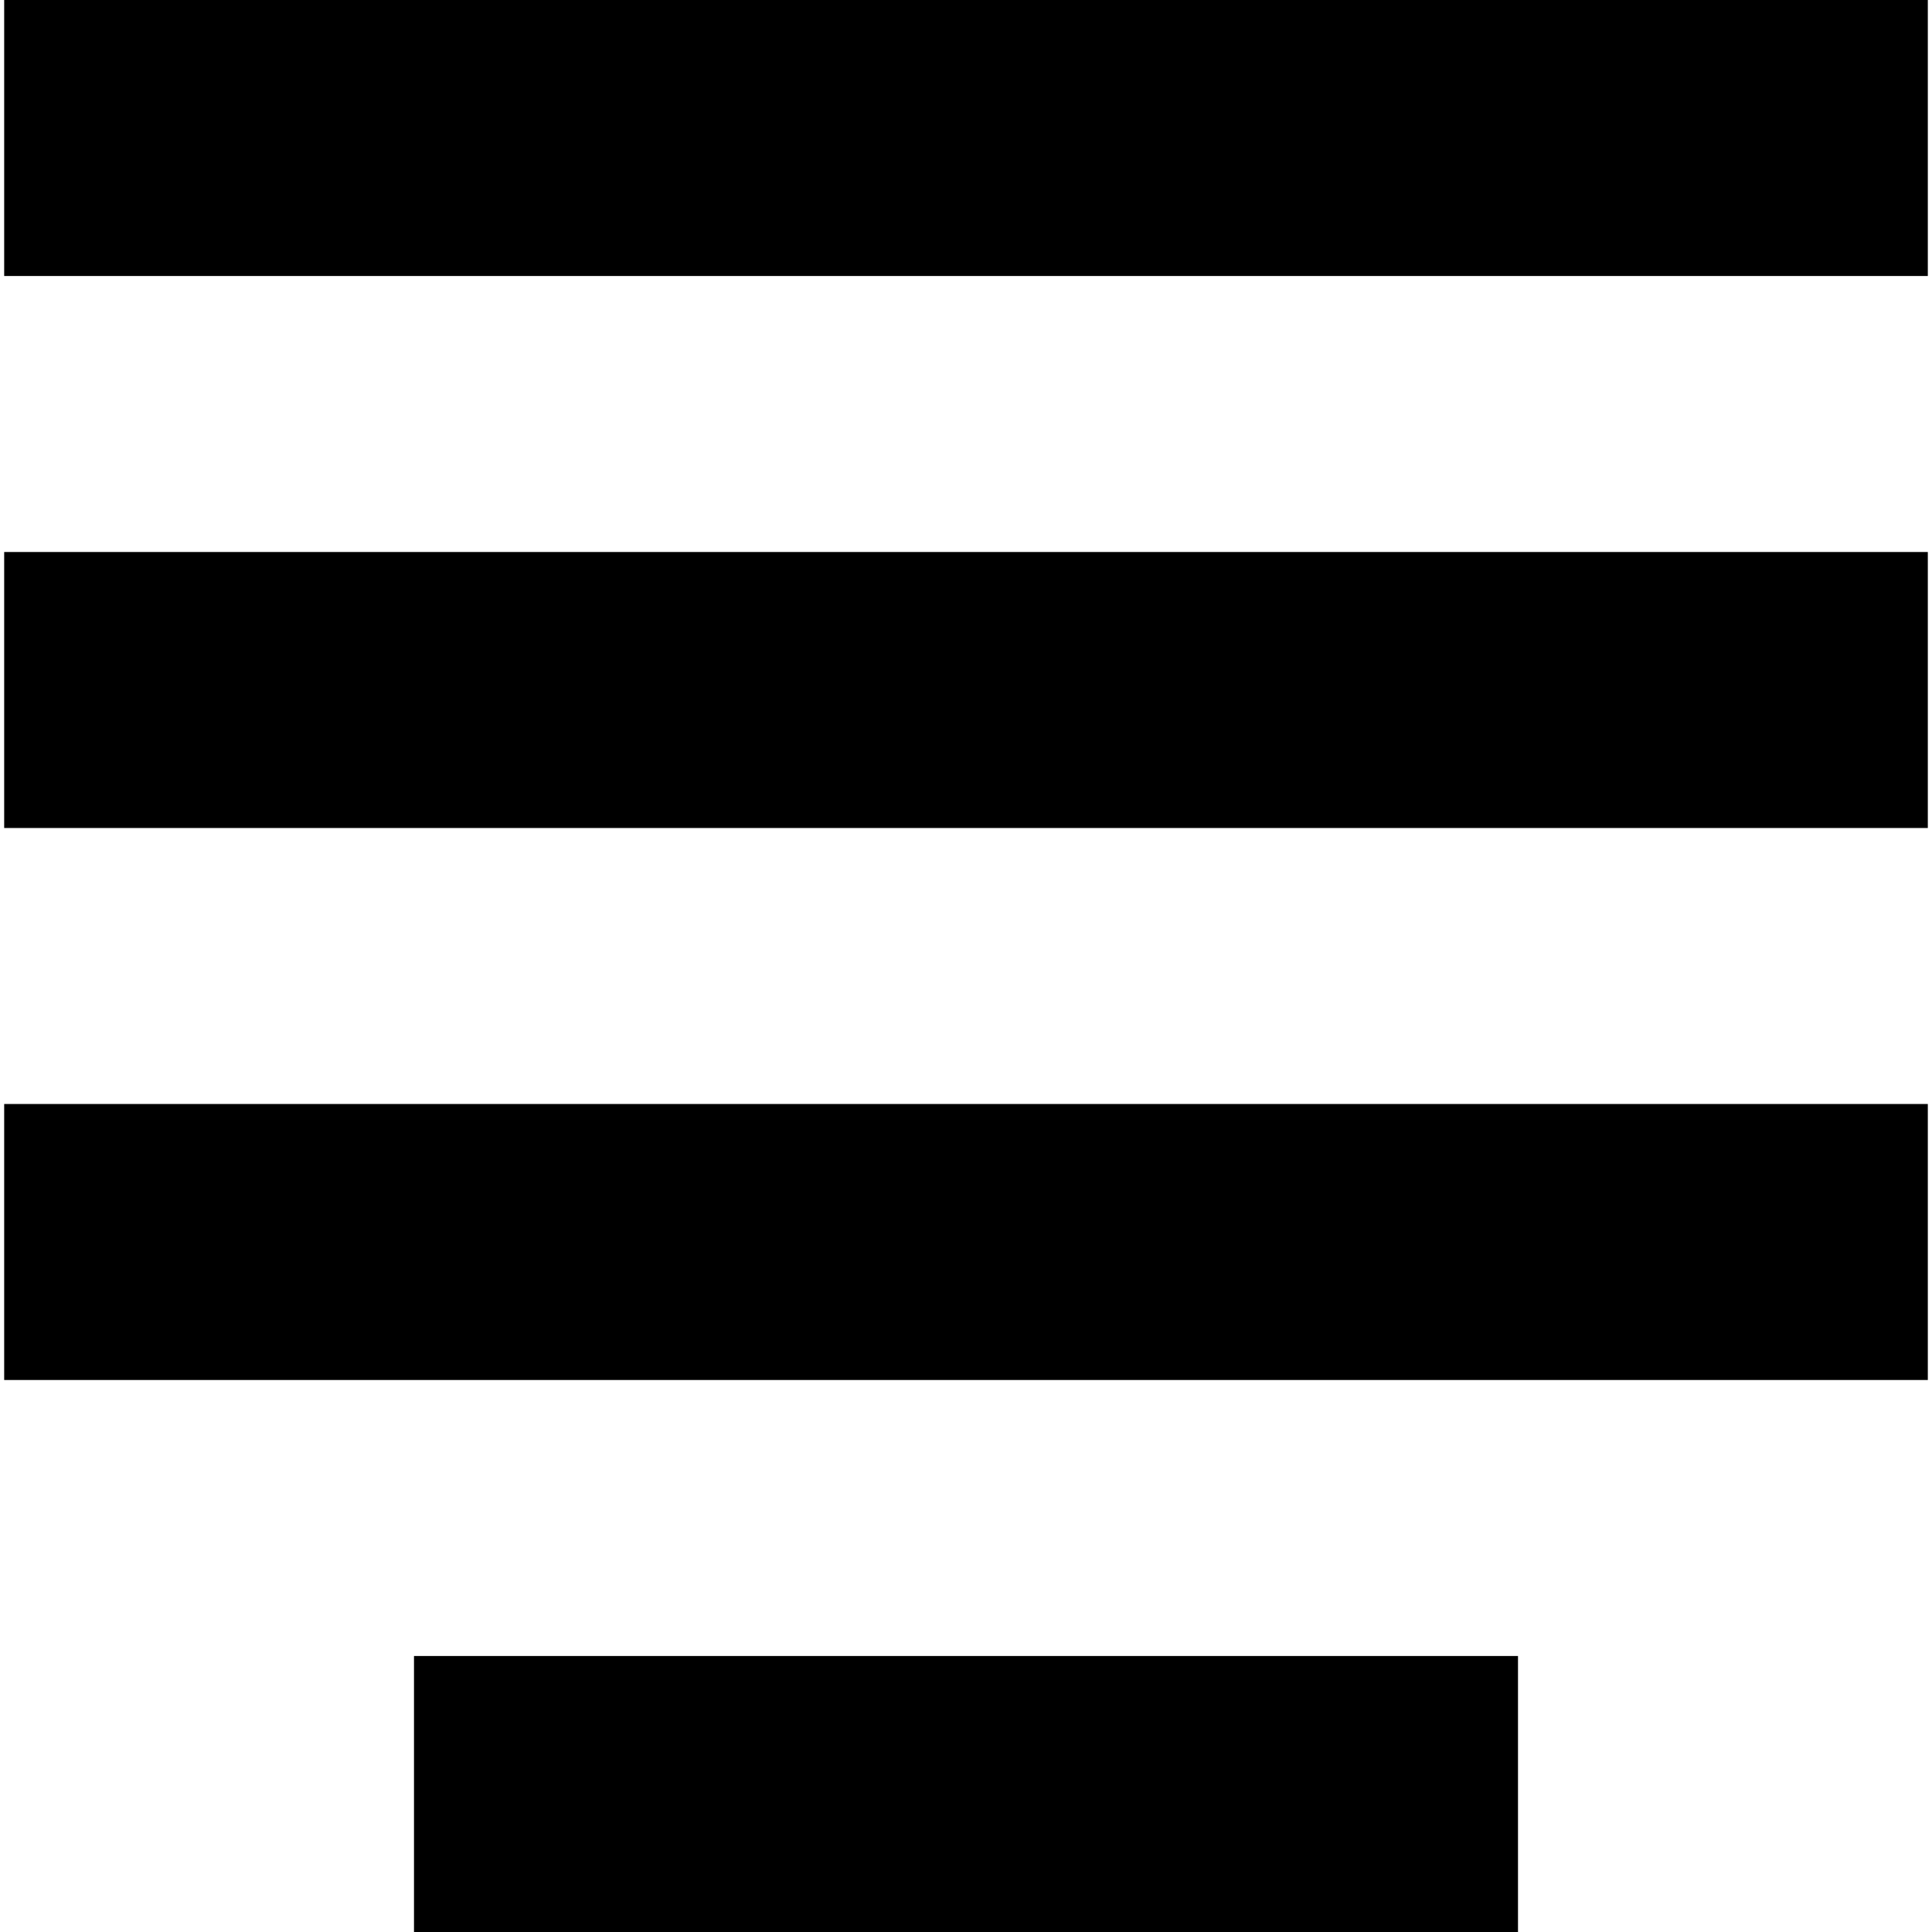
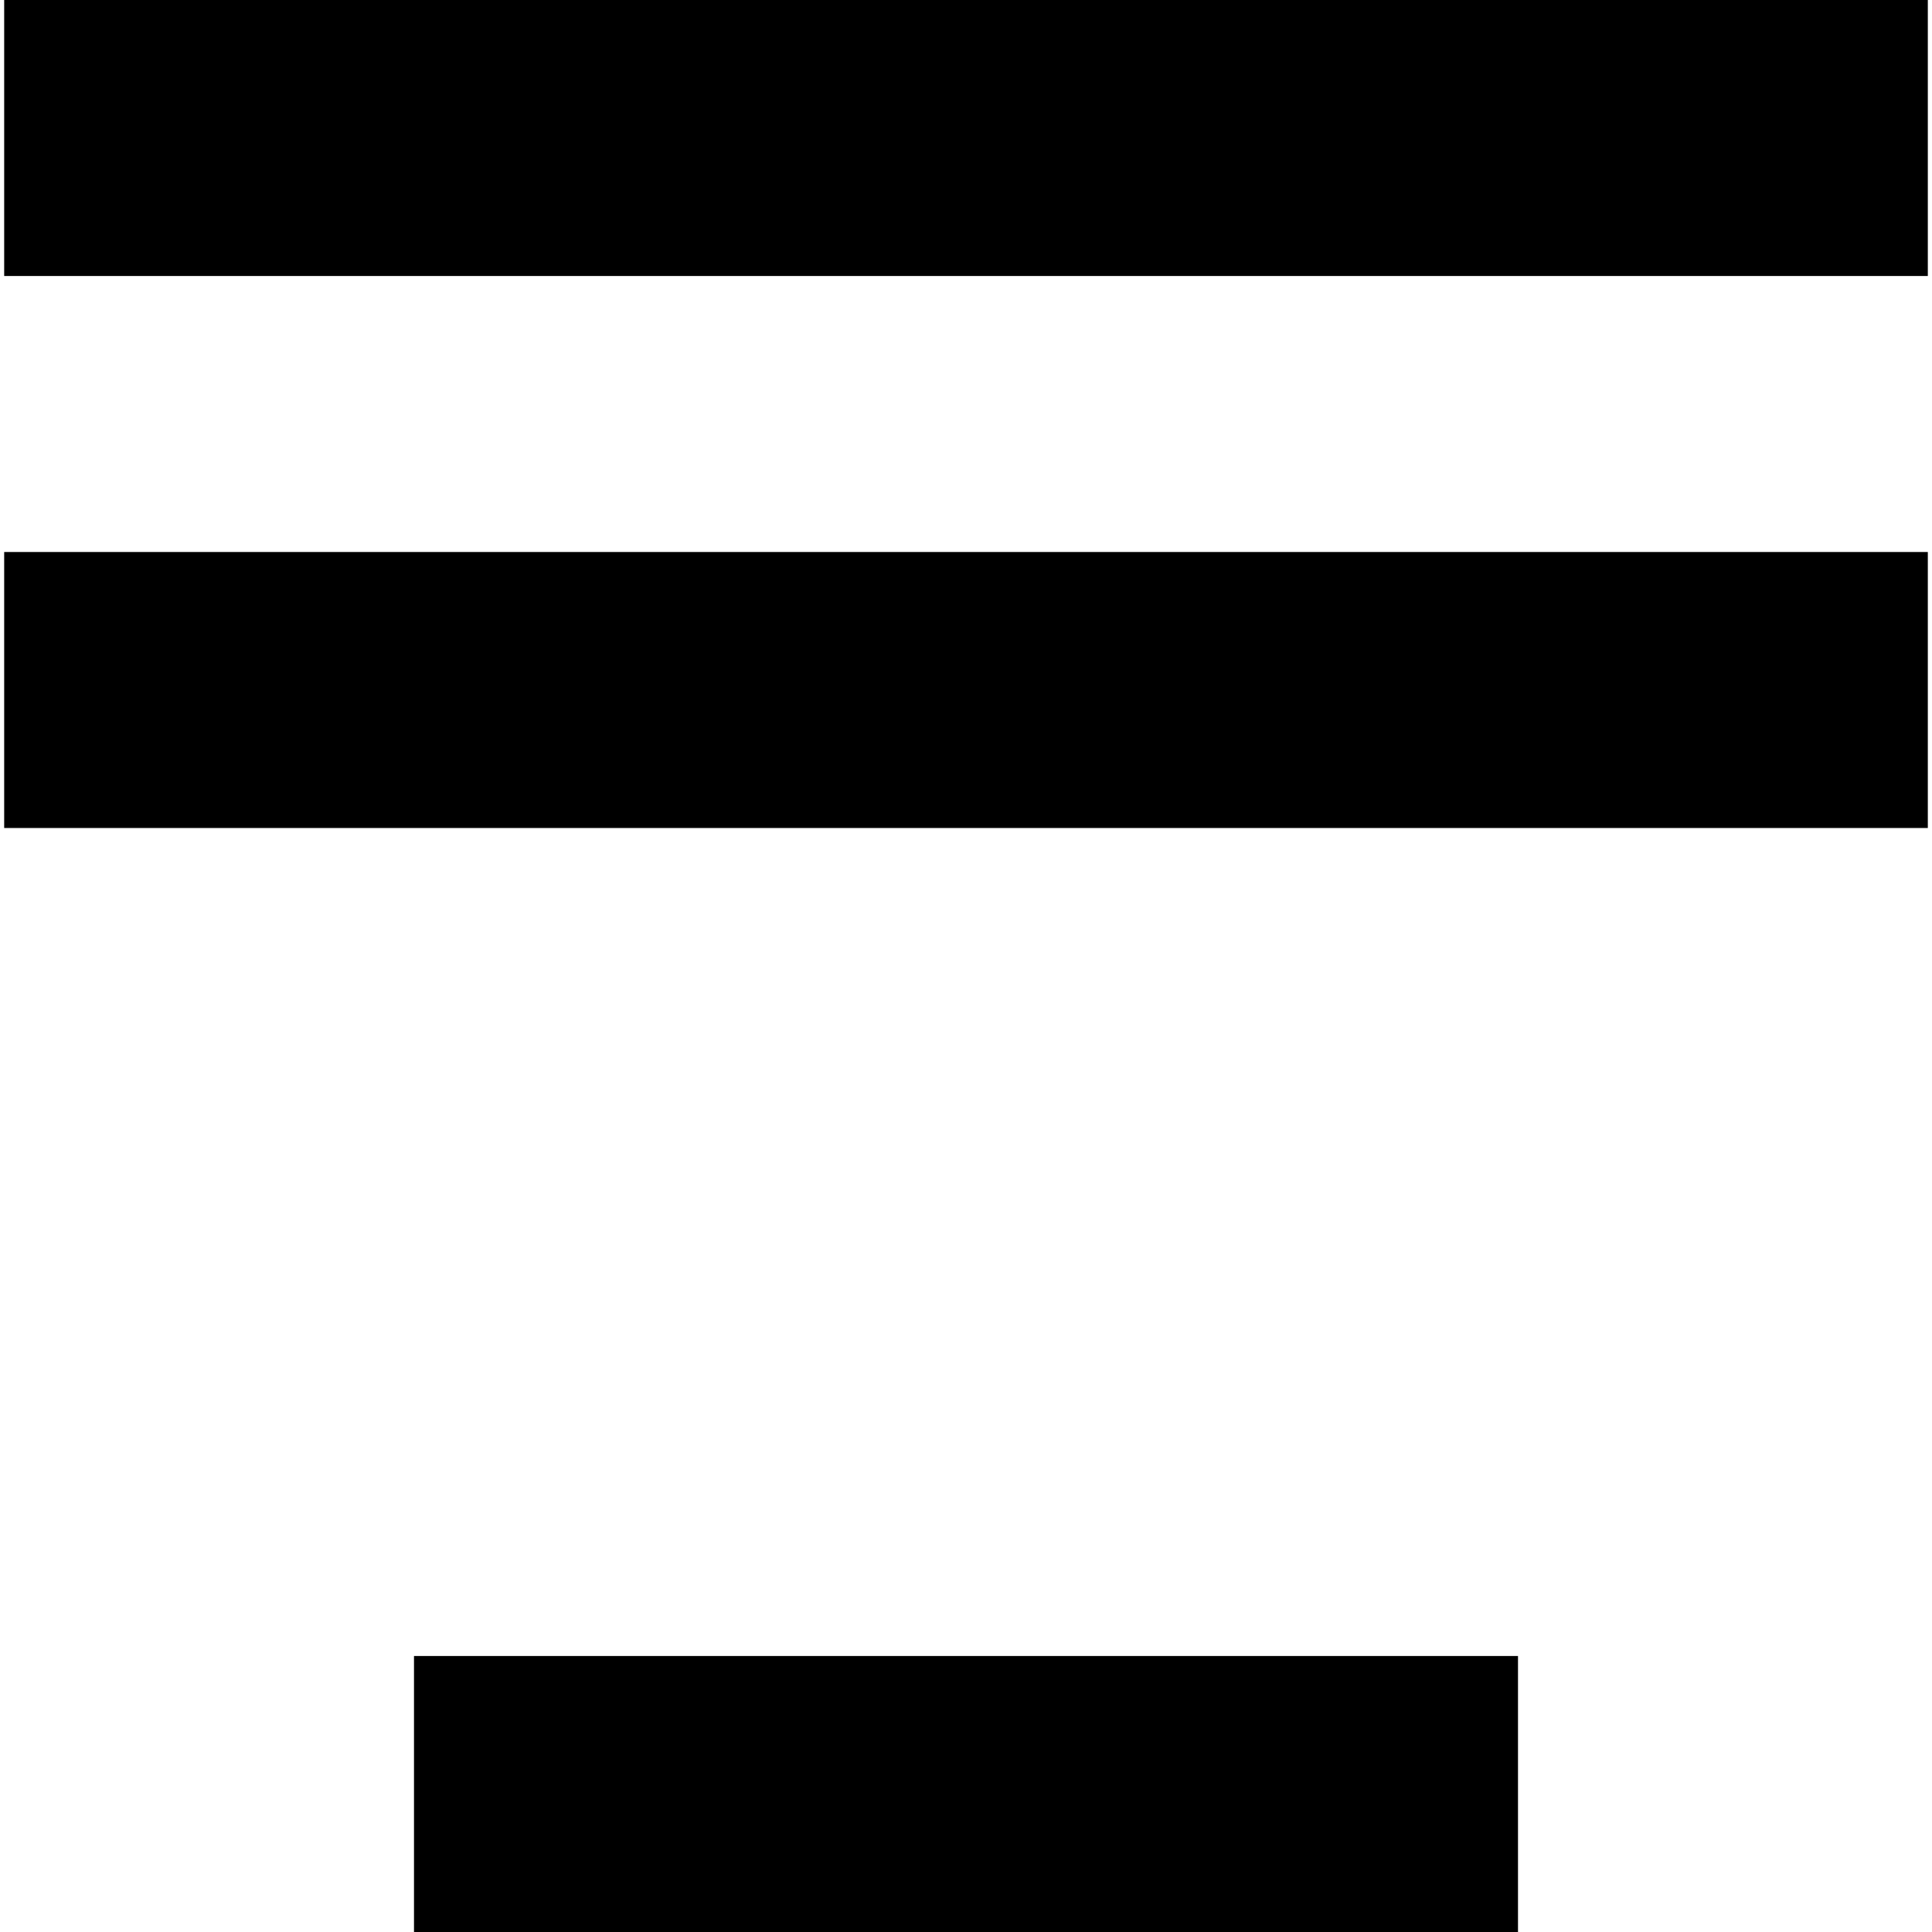
<svg xmlns="http://www.w3.org/2000/svg" fill="#000000" version="1.1" id="Layer_1" viewBox="0 0 512 512" xml:space="preserve">
  <g>
    <g>
      <rect x="109.714" y="438.857" width="292.571" height="73.143" />
    </g>
  </g>
  <g>
    <g>
-       <rect x="1.108" y="292.571" width="509.784" height="73.143" />
-     </g>
+       </g>
  </g>
  <g>
    <g>
      <rect x="1.108" y="146.286" width="509.784" height="73.143" />
    </g>
  </g>
  <g>
    <g>
      <rect x="1.108" width="509.784" height="73.143" />
    </g>
  </g>
</svg>